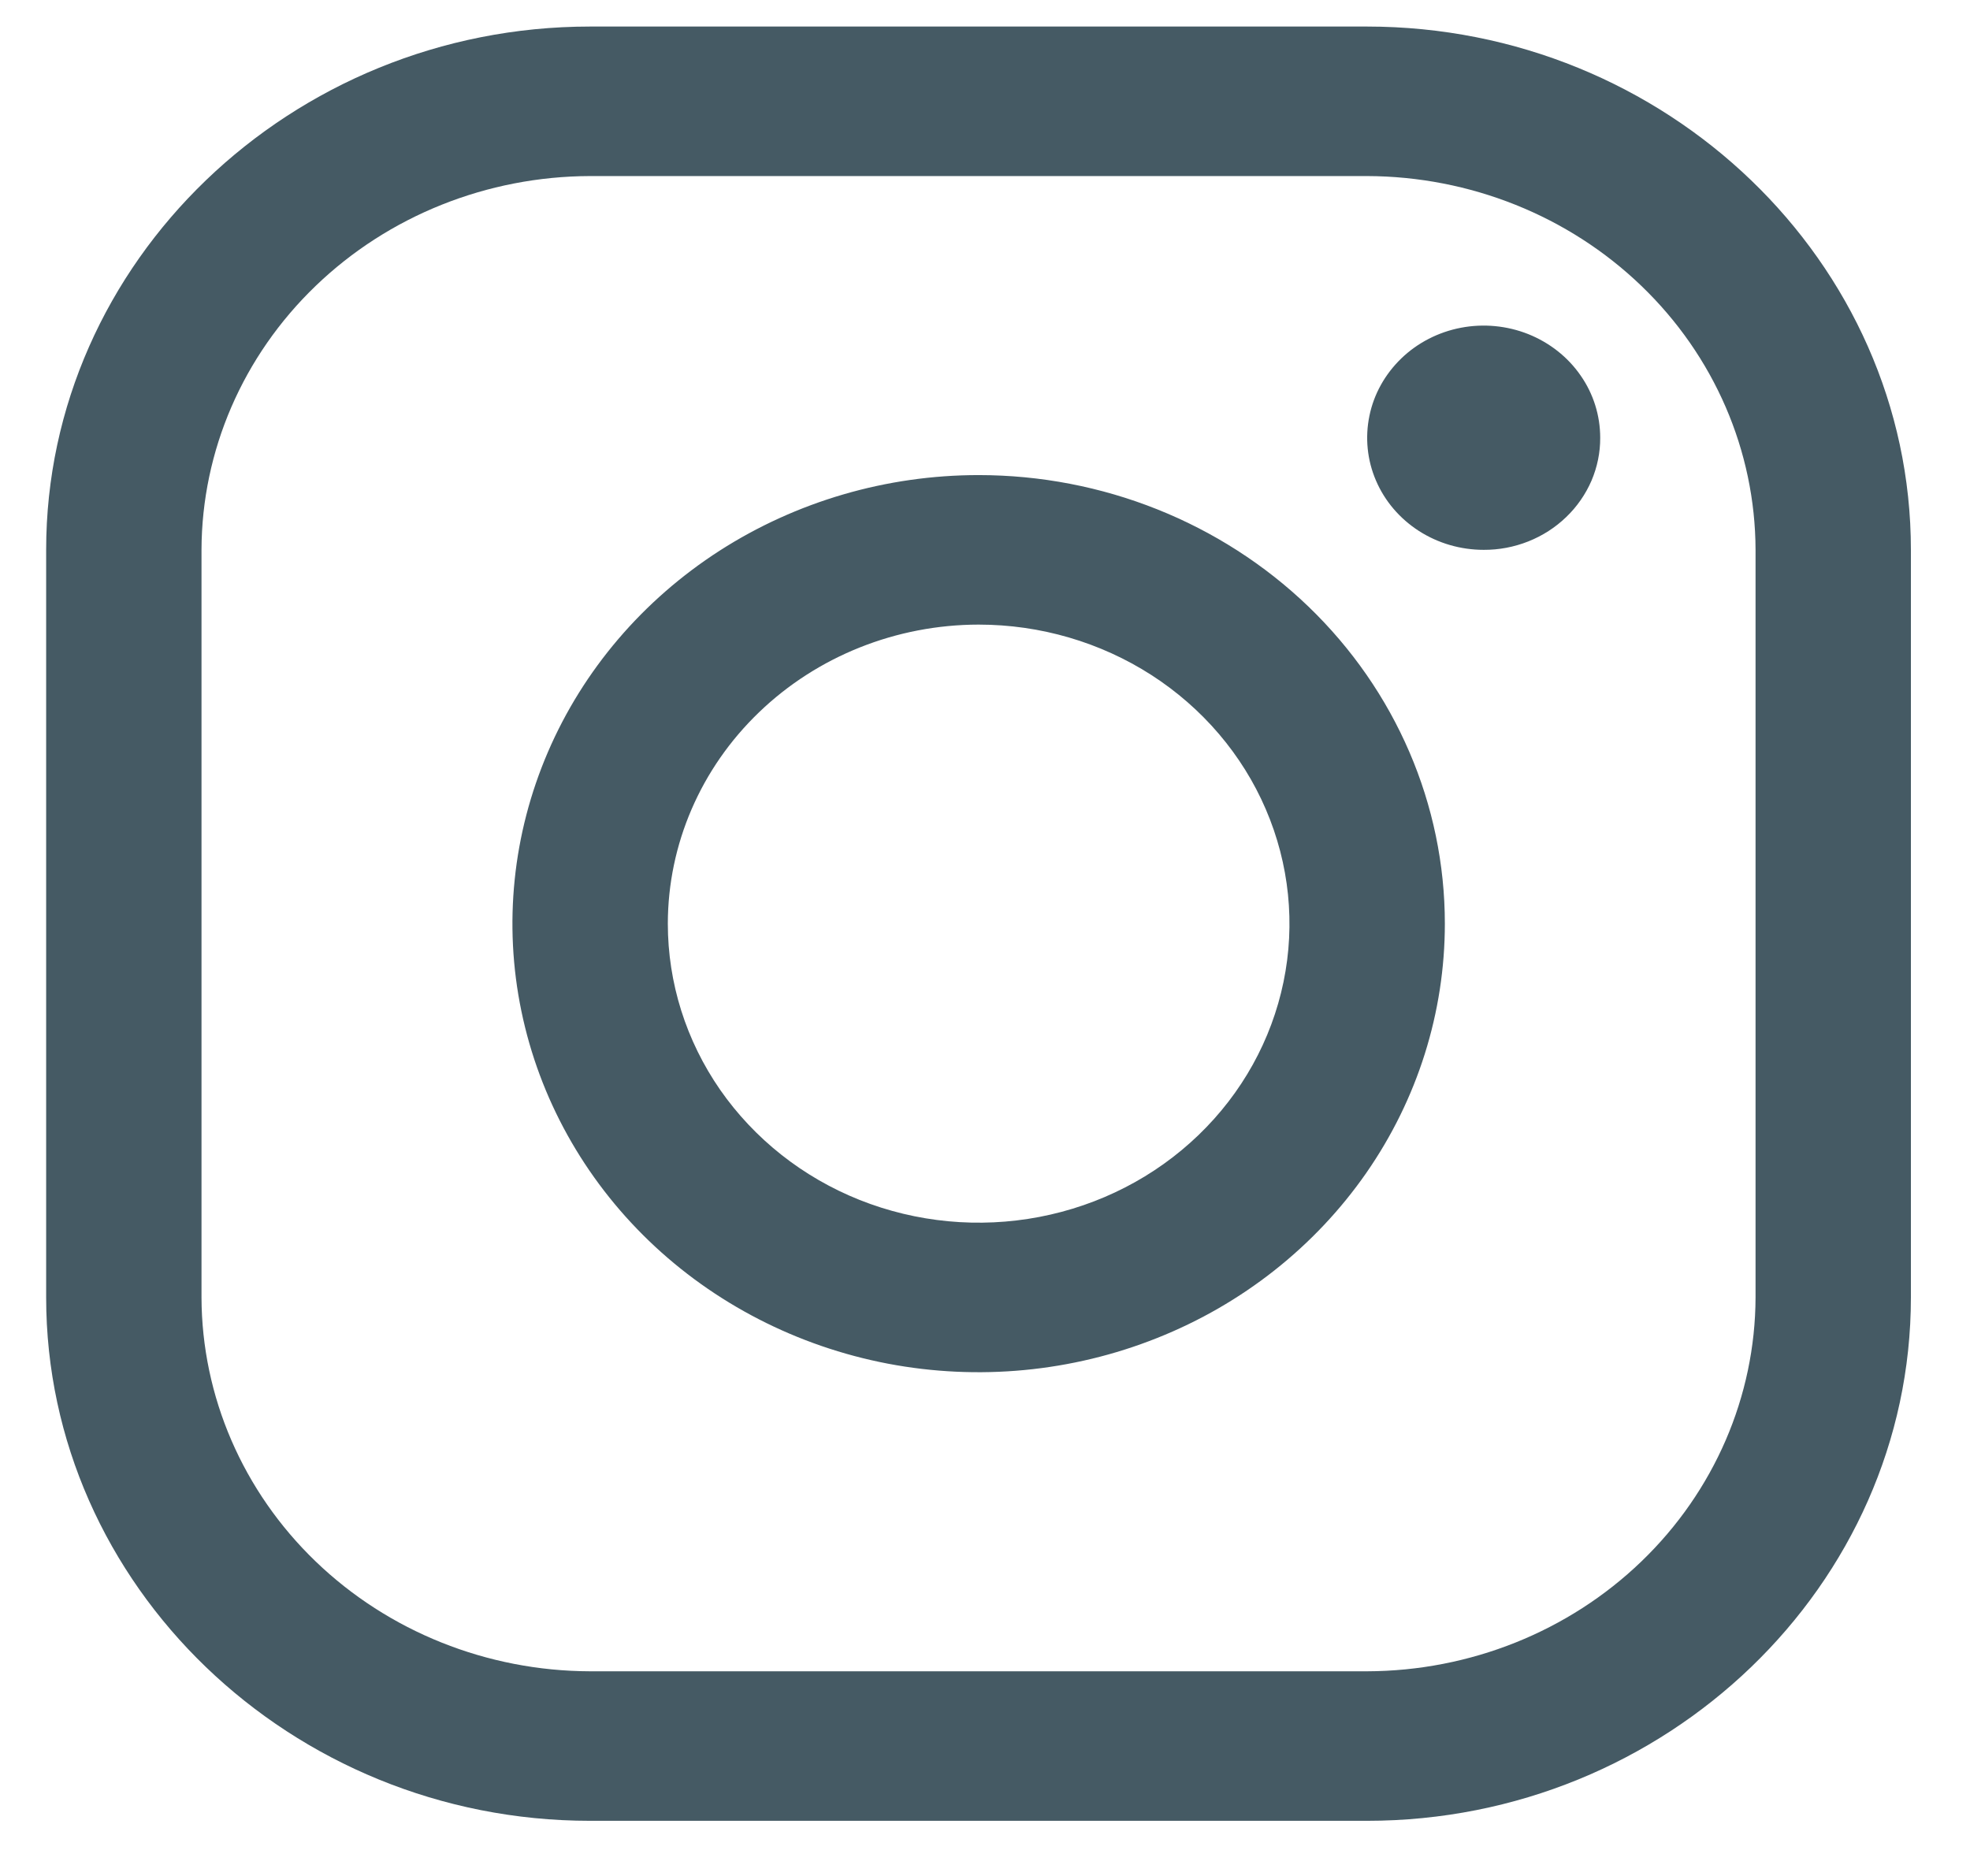
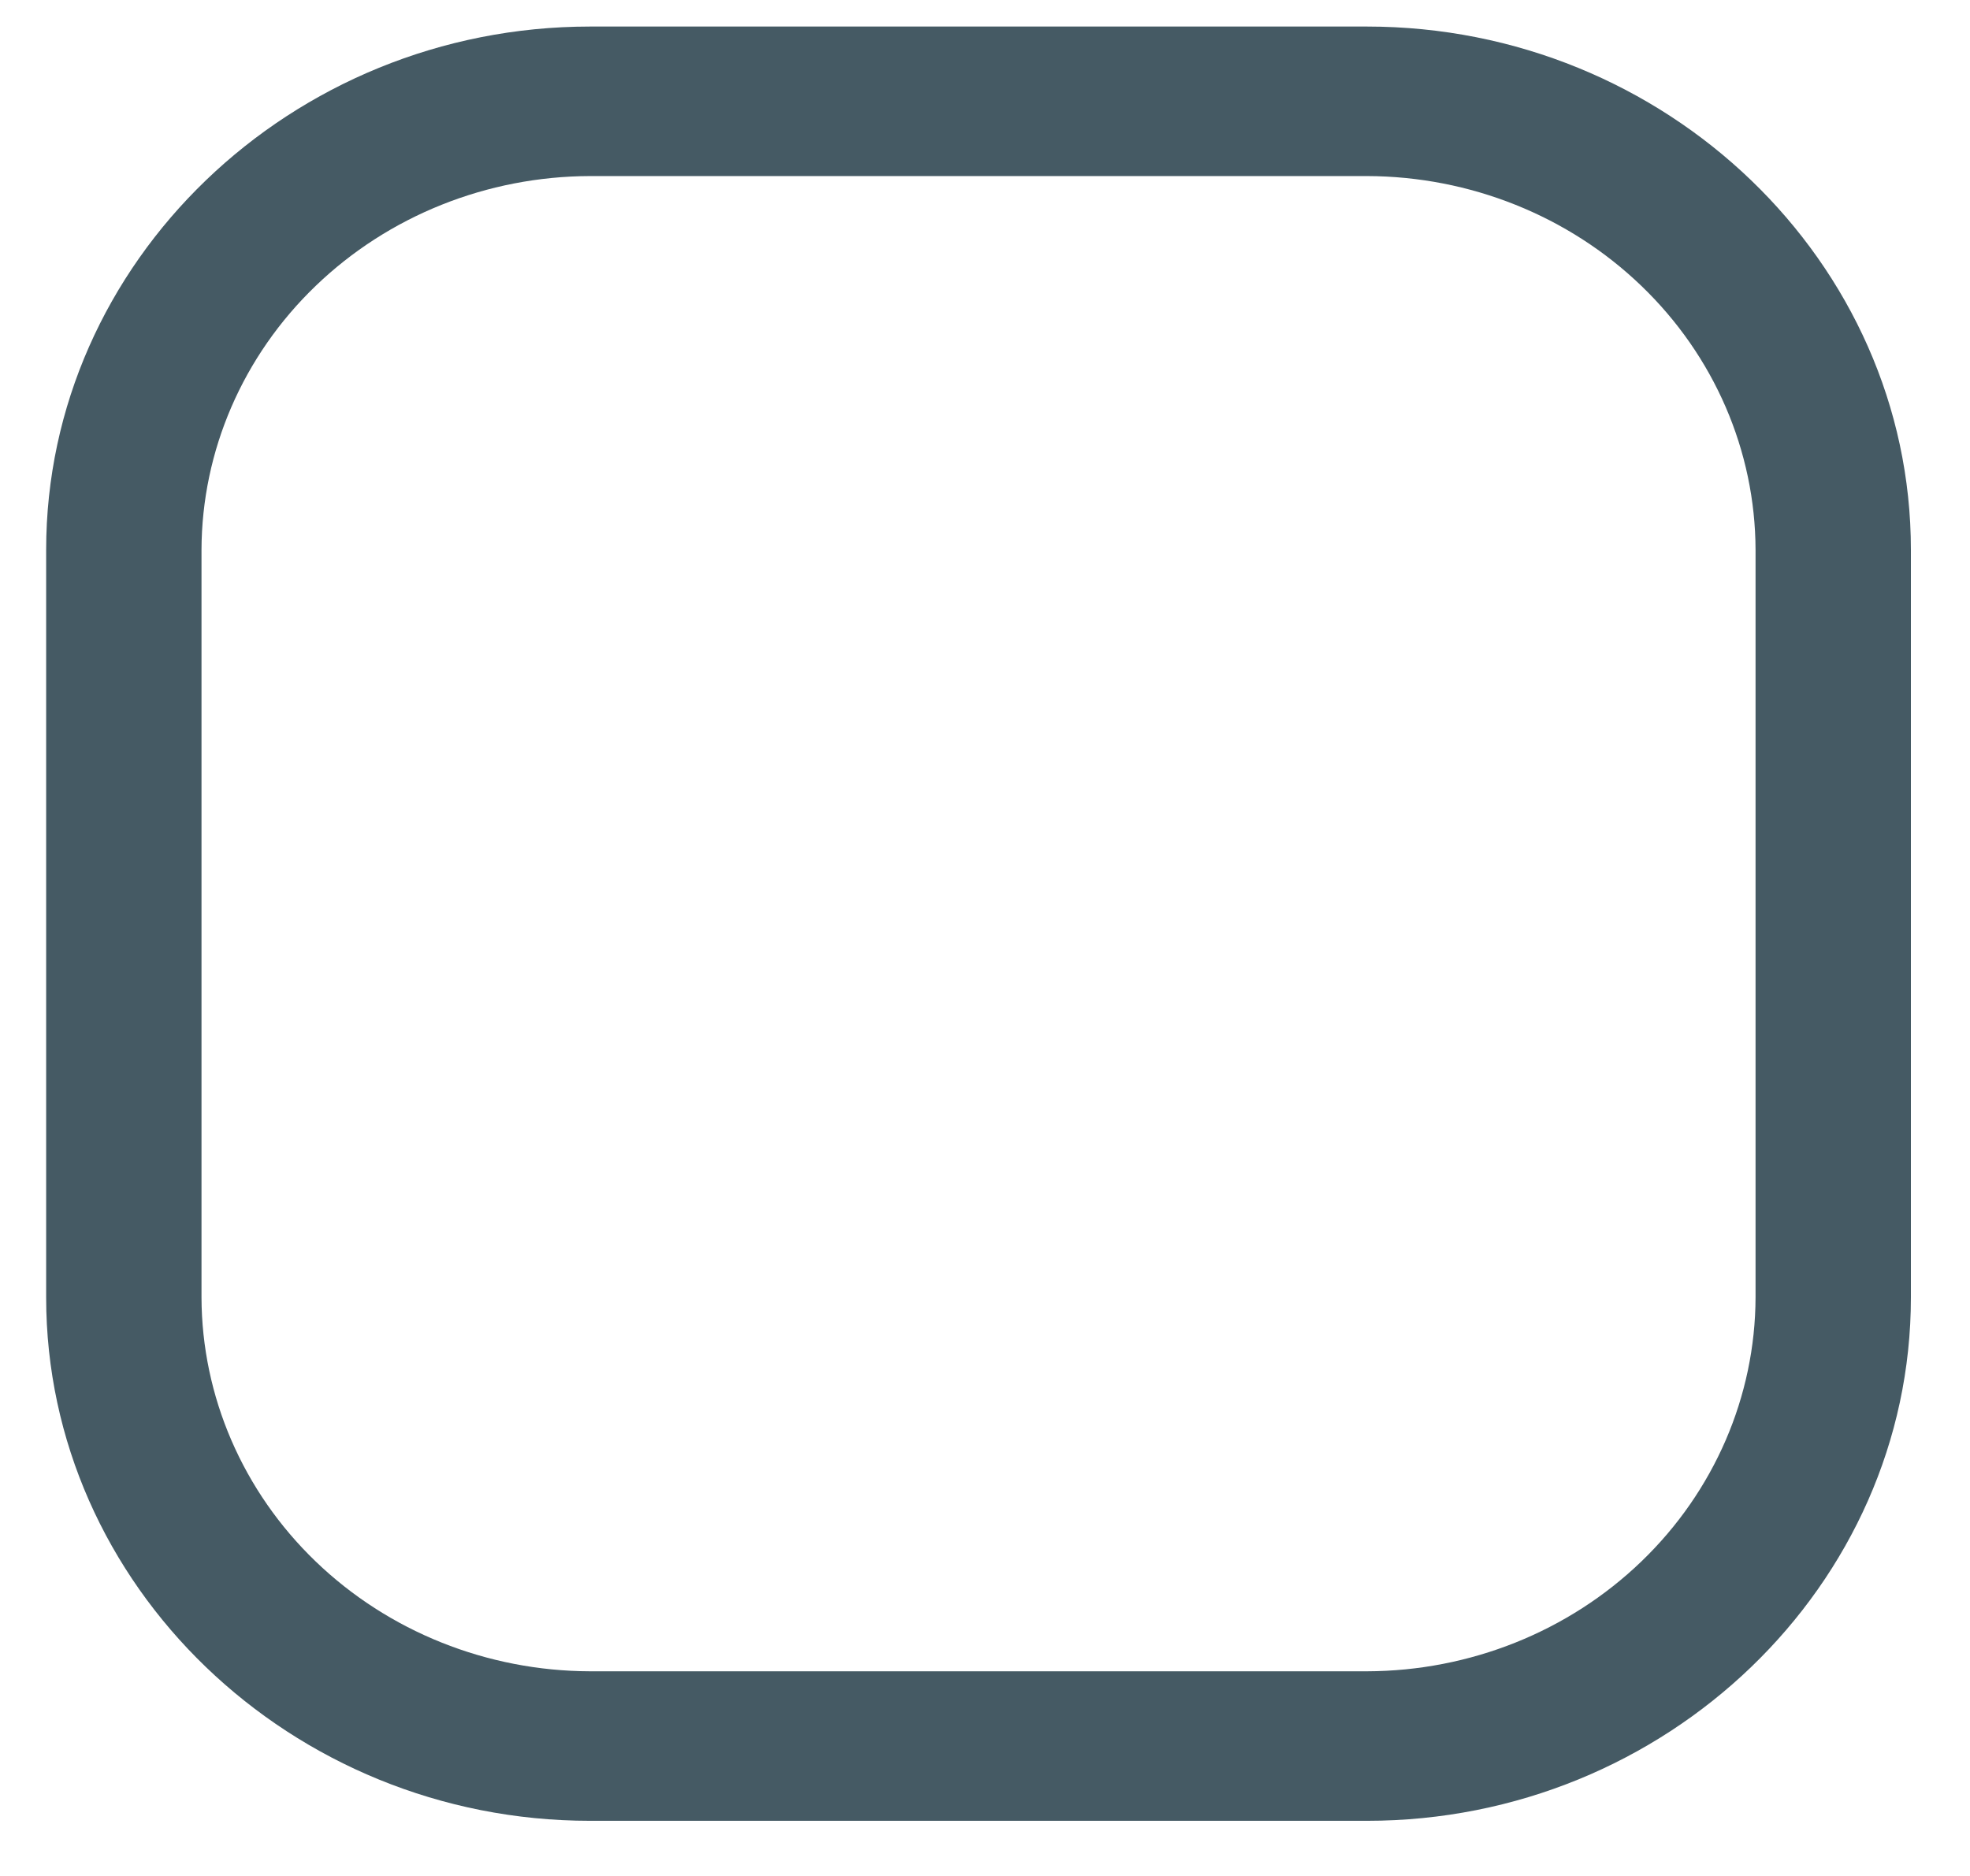
<svg xmlns="http://www.w3.org/2000/svg" width="21" height="20" viewBox="0 0 21 20" fill="none">
  <path d="M14.572 1.877C15.67 1.88 16.721 2.301 17.497 3.048C18.273 3.794 18.711 4.806 18.714 5.862V13.832C18.711 14.888 18.273 15.9 17.497 16.647C16.721 17.394 15.67 17.815 14.572 17.818H6.29C5.192 17.815 4.141 17.394 3.365 16.647C2.589 15.9 2.151 14.888 2.148 13.832V5.862C2.151 4.806 2.589 3.794 3.365 3.048C4.141 2.301 5.192 1.88 6.29 1.877H14.572ZM14.572 0.283H6.29C3.101 0.283 0.492 2.794 0.492 5.862V13.832C0.492 16.901 3.101 19.412 6.29 19.412H14.572C17.761 19.412 20.37 16.901 20.37 13.832V5.862C20.37 2.794 17.761 0.283 14.572 0.283Z" fill="#455A64" />
-   <path d="M15.816 5.862C15.57 5.862 15.33 5.792 15.126 5.661C14.921 5.529 14.762 5.343 14.668 5.124C14.574 4.906 14.55 4.665 14.598 4.433C14.645 4.202 14.764 3.989 14.938 3.821C15.111 3.654 15.333 3.54 15.574 3.494C15.815 3.448 16.064 3.472 16.291 3.562C16.518 3.653 16.713 3.806 16.849 4.003C16.986 4.199 17.058 4.43 17.058 4.667C17.059 4.824 17.027 4.979 16.965 5.125C16.902 5.27 16.811 5.402 16.695 5.513C16.58 5.624 16.443 5.712 16.292 5.772C16.141 5.832 15.979 5.863 15.816 5.862ZM10.432 6.659C11.088 6.659 11.728 6.846 12.273 7.196C12.818 7.547 13.243 8.045 13.493 8.627C13.744 9.21 13.81 9.851 13.682 10.469C13.554 11.088 13.239 11.656 12.775 12.102C12.312 12.548 11.722 12.851 11.079 12.974C10.436 13.097 9.77 13.034 9.164 12.793C8.559 12.552 8.042 12.143 7.677 11.619C7.313 11.094 7.119 10.478 7.119 9.847C7.12 9.002 7.469 8.192 8.091 7.594C8.712 6.996 9.554 6.66 10.432 6.659ZM10.432 5.065C9.449 5.065 8.489 5.346 7.671 5.871C6.854 6.397 6.217 7.143 5.841 8.017C5.465 8.891 5.366 9.853 5.558 10.78C5.75 11.708 6.223 12.56 6.918 13.229C7.613 13.898 8.499 14.353 9.463 14.538C10.427 14.722 11.426 14.627 12.334 14.265C13.242 13.904 14.018 13.291 14.565 12.504C15.111 11.718 15.402 10.793 15.402 9.847C15.402 8.579 14.879 7.363 13.947 6.466C13.014 5.569 11.75 5.065 10.432 5.065Z" fill="#455A64" />
</svg>